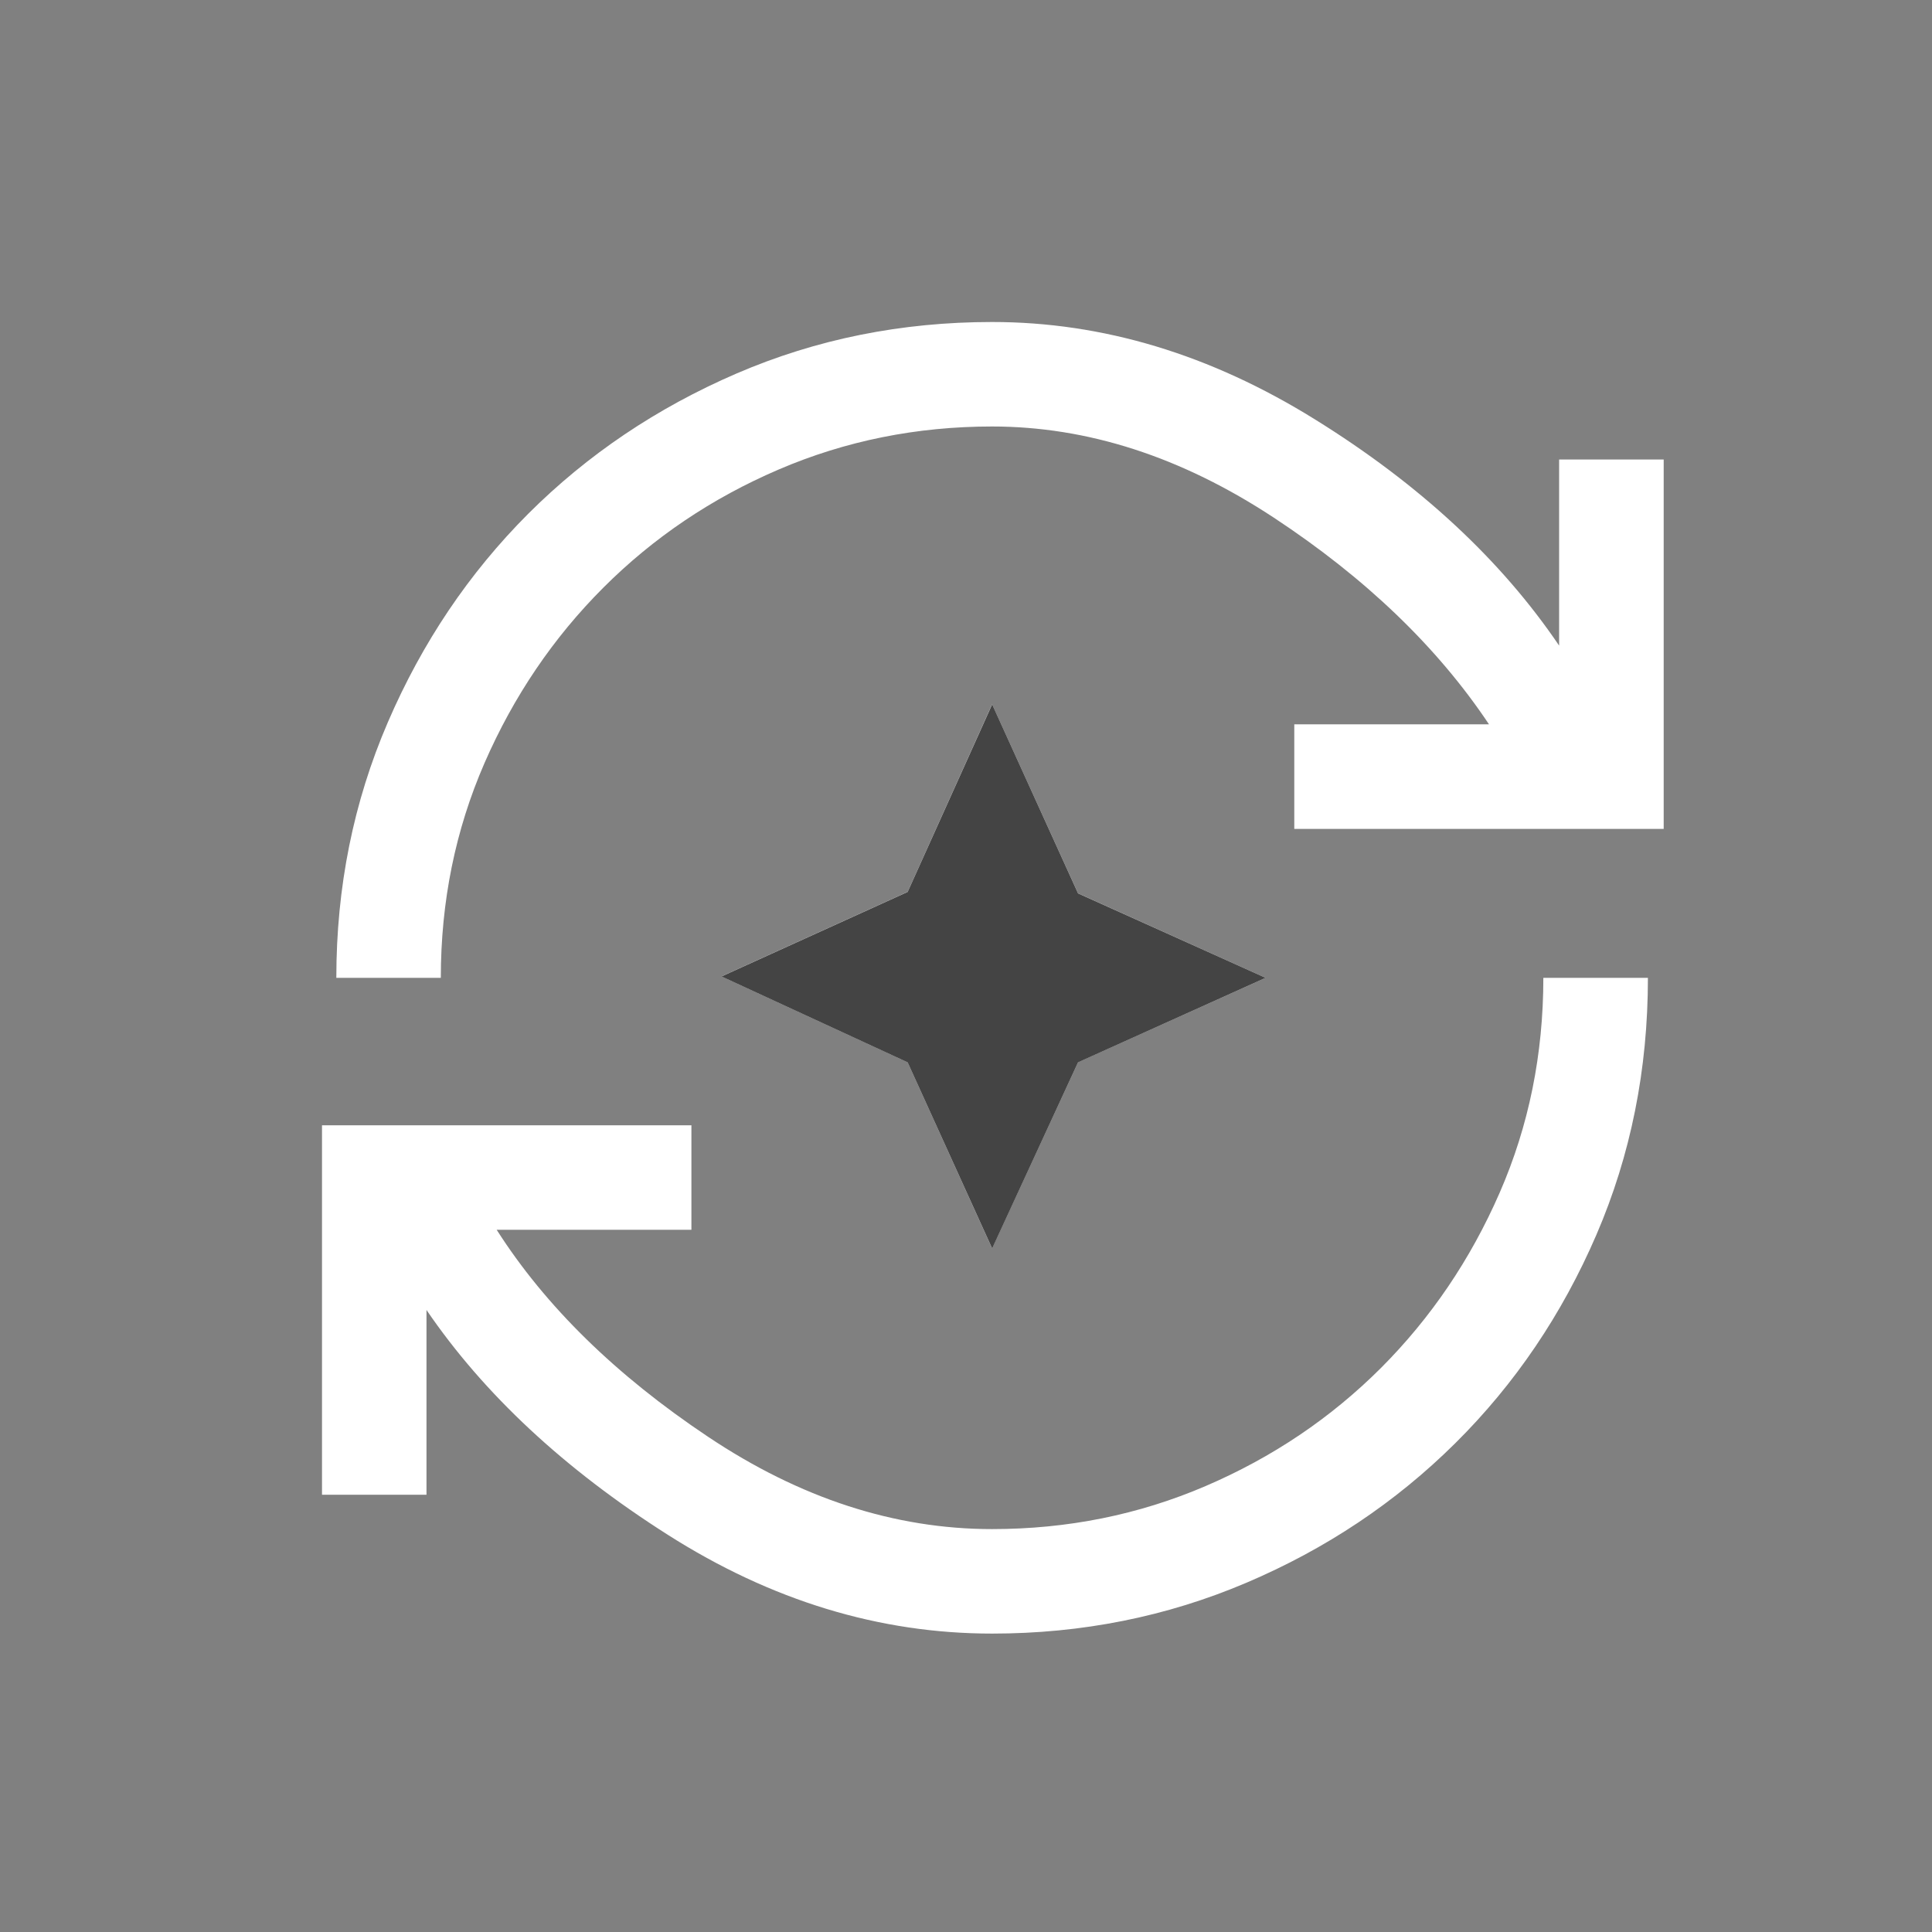
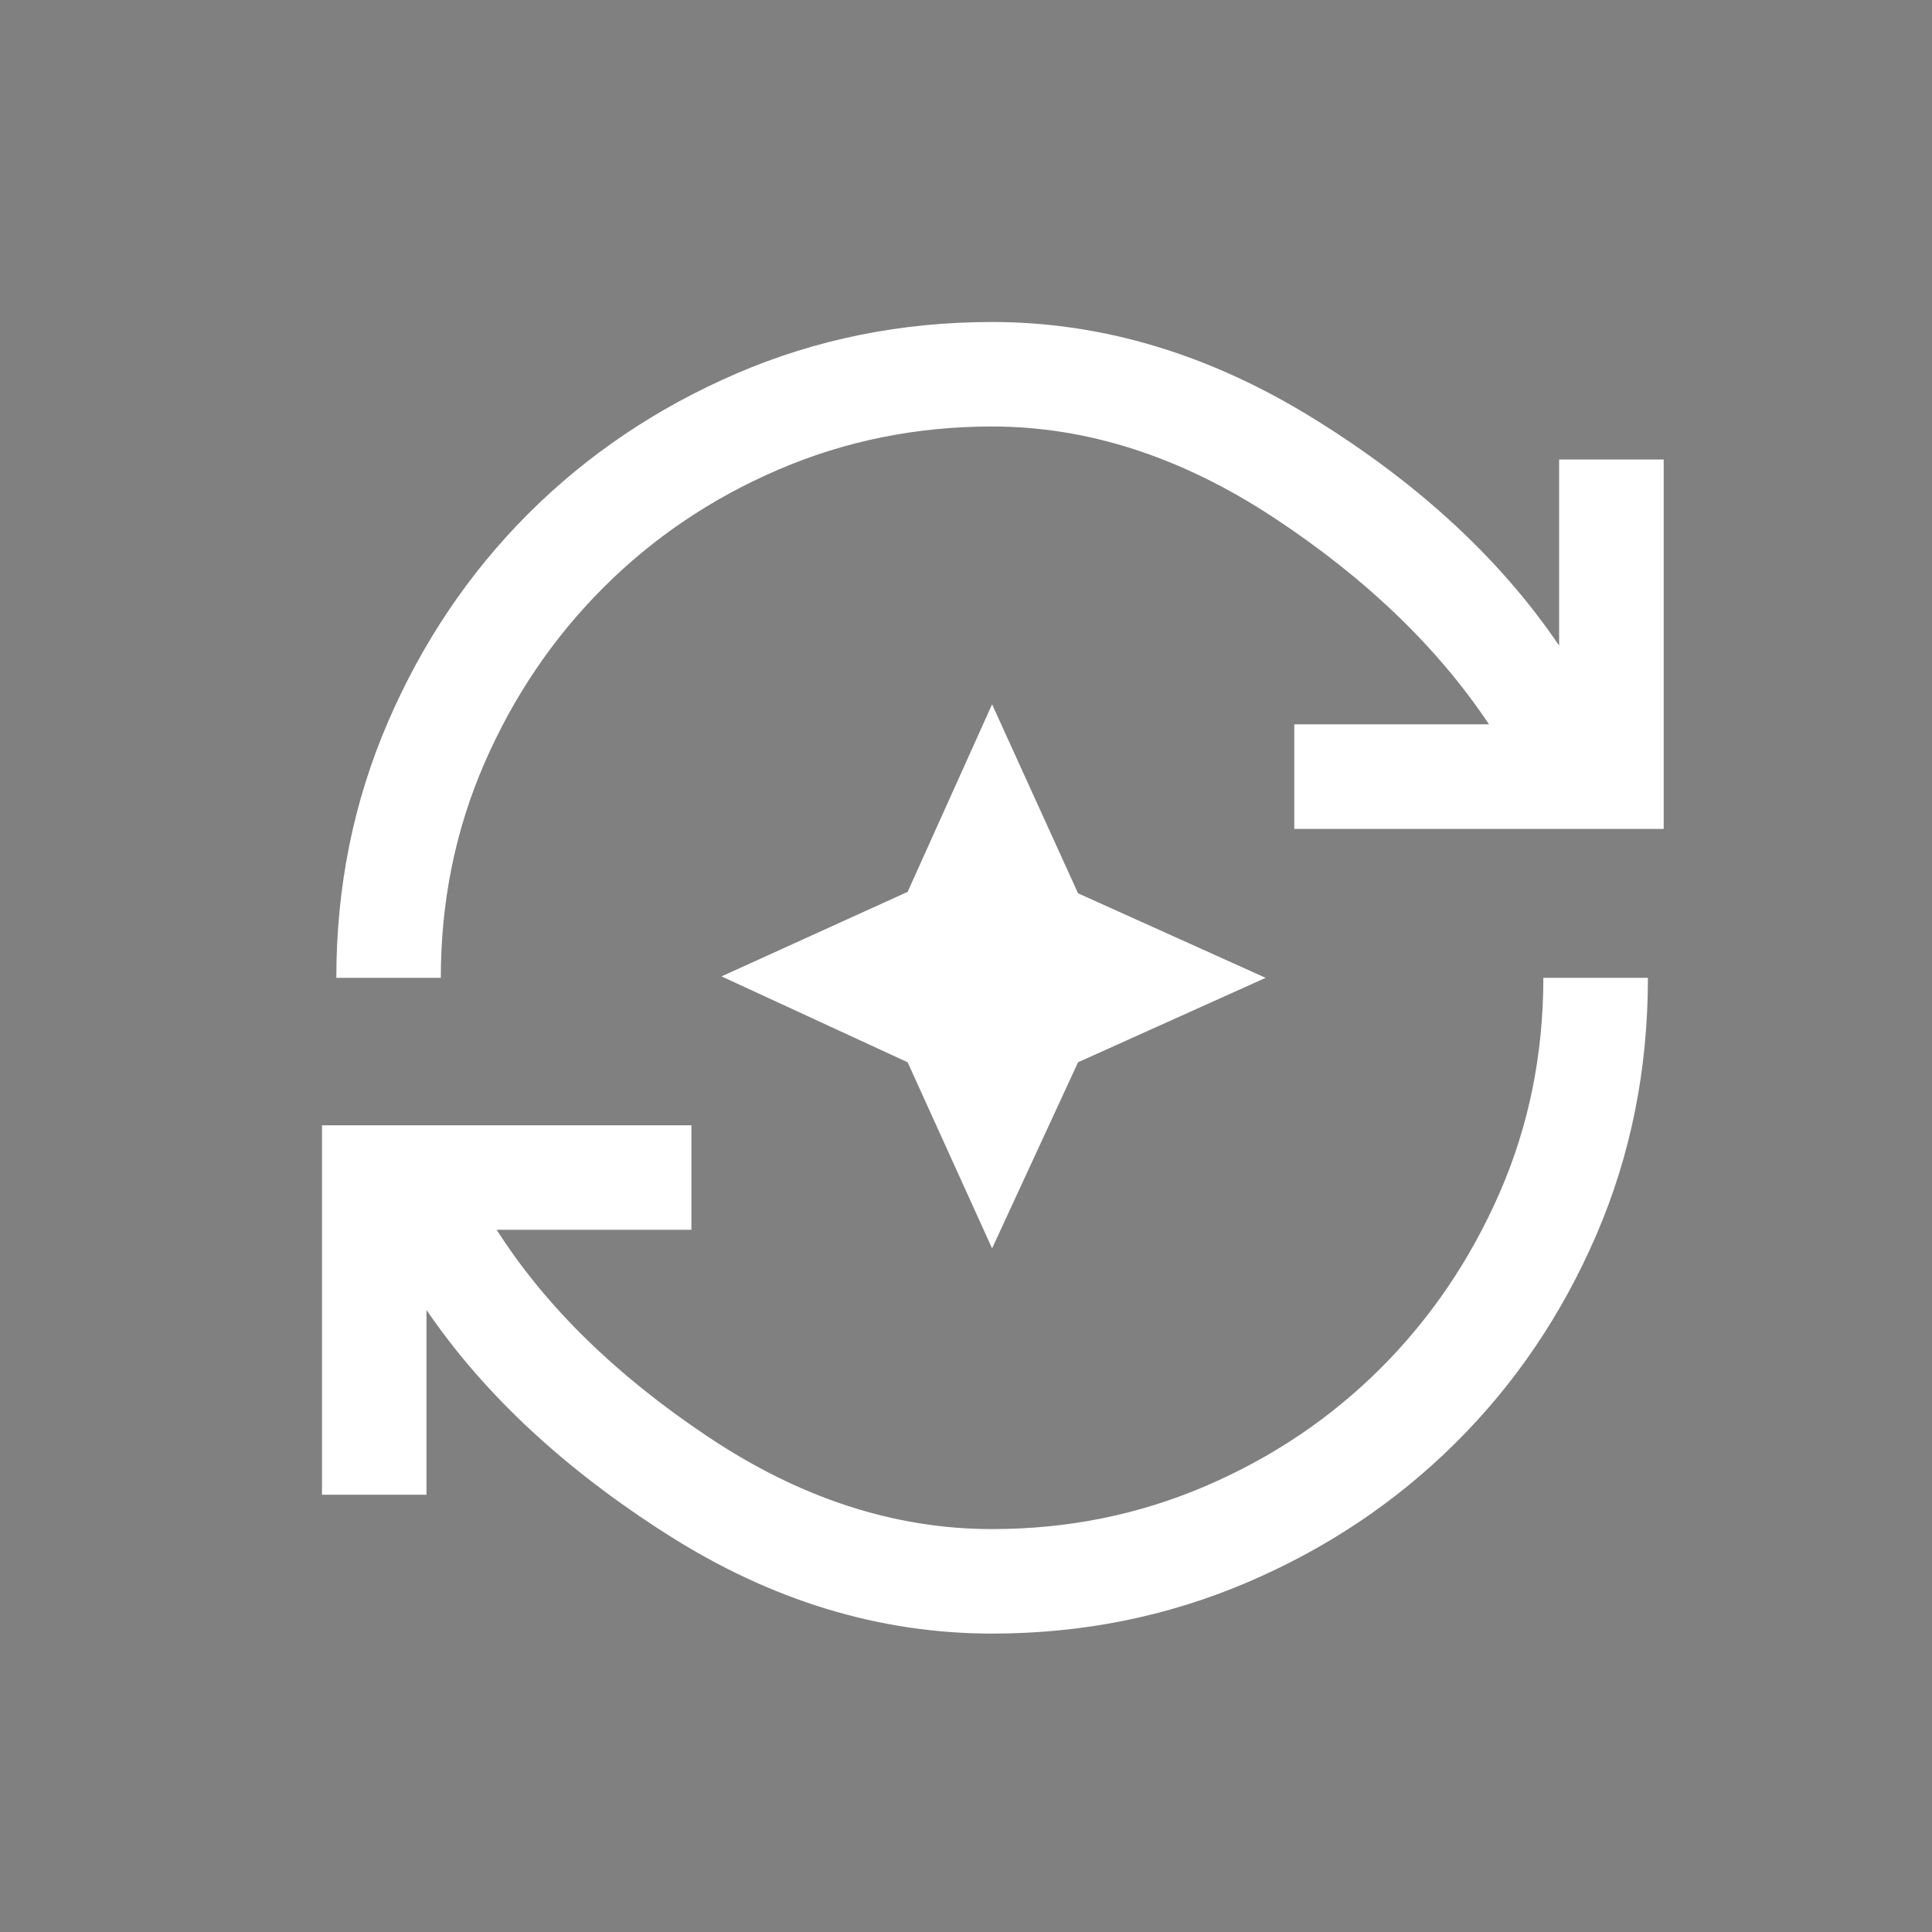
<svg xmlns="http://www.w3.org/2000/svg" width="24" height="24" viewBox="0 0 24 24" fill="none">
  <rect x="0" y="0" width="24" height="24" fill="#808080" stroke="none" />
  <path d="M12.324 20.293C10.925 20.293 9.582 19.884 8.296 19.066C7.009 18.248 6.01 17.317 5.298 16.273V18.568H4V13.979H8.589V15.277H6.17C6.775 16.226 7.649 17.082 8.794 17.847C9.938 18.612 11.115 18.995 12.324 18.995C13.261 18.995 14.145 18.817 14.975 18.461C15.805 18.105 16.531 17.616 17.154 16.994C17.776 16.371 18.268 15.645 18.63 14.815C18.992 13.985 19.172 13.095 19.172 12.147H20.471C20.471 13.285 20.258 14.349 19.831 15.339C19.404 16.329 18.82 17.192 18.079 17.927C17.337 18.663 16.472 19.241 15.482 19.662C14.492 20.083 13.439 20.293 12.324 20.293ZM4.178 12.147C4.178 11.02 4.391 9.962 4.818 8.972C5.245 7.981 5.826 7.119 6.561 6.383C7.297 5.648 8.159 5.067 9.149 4.64C10.14 4.213 11.198 4 12.324 4C13.7 4 15.037 4.403 16.335 5.21C17.634 6.016 18.645 6.953 19.368 8.02V5.708H20.667V10.297H16.078V8.998H18.497C17.856 8.038 16.964 7.181 15.82 6.428C14.675 5.675 13.51 5.298 12.324 5.298C11.388 5.298 10.504 5.476 9.674 5.832C8.844 6.188 8.118 6.677 7.495 7.3C6.873 7.922 6.381 8.648 6.019 9.478C5.657 10.309 5.476 11.198 5.476 12.147H4.178ZM12.324 15.508L11.275 13.196L8.963 12.129L11.275 11.079L12.324 8.749L13.392 11.097L15.722 12.147L13.392 13.196L12.324 15.508Z" fill="white" />
-   <path d="M12.325 15.509L11.275 13.197L8.963 12.13L11.275 11.08L12.325 8.75L13.392 11.098L15.722 12.147L13.392 13.197L12.325 15.509Z" fill="#444444" />
</svg>